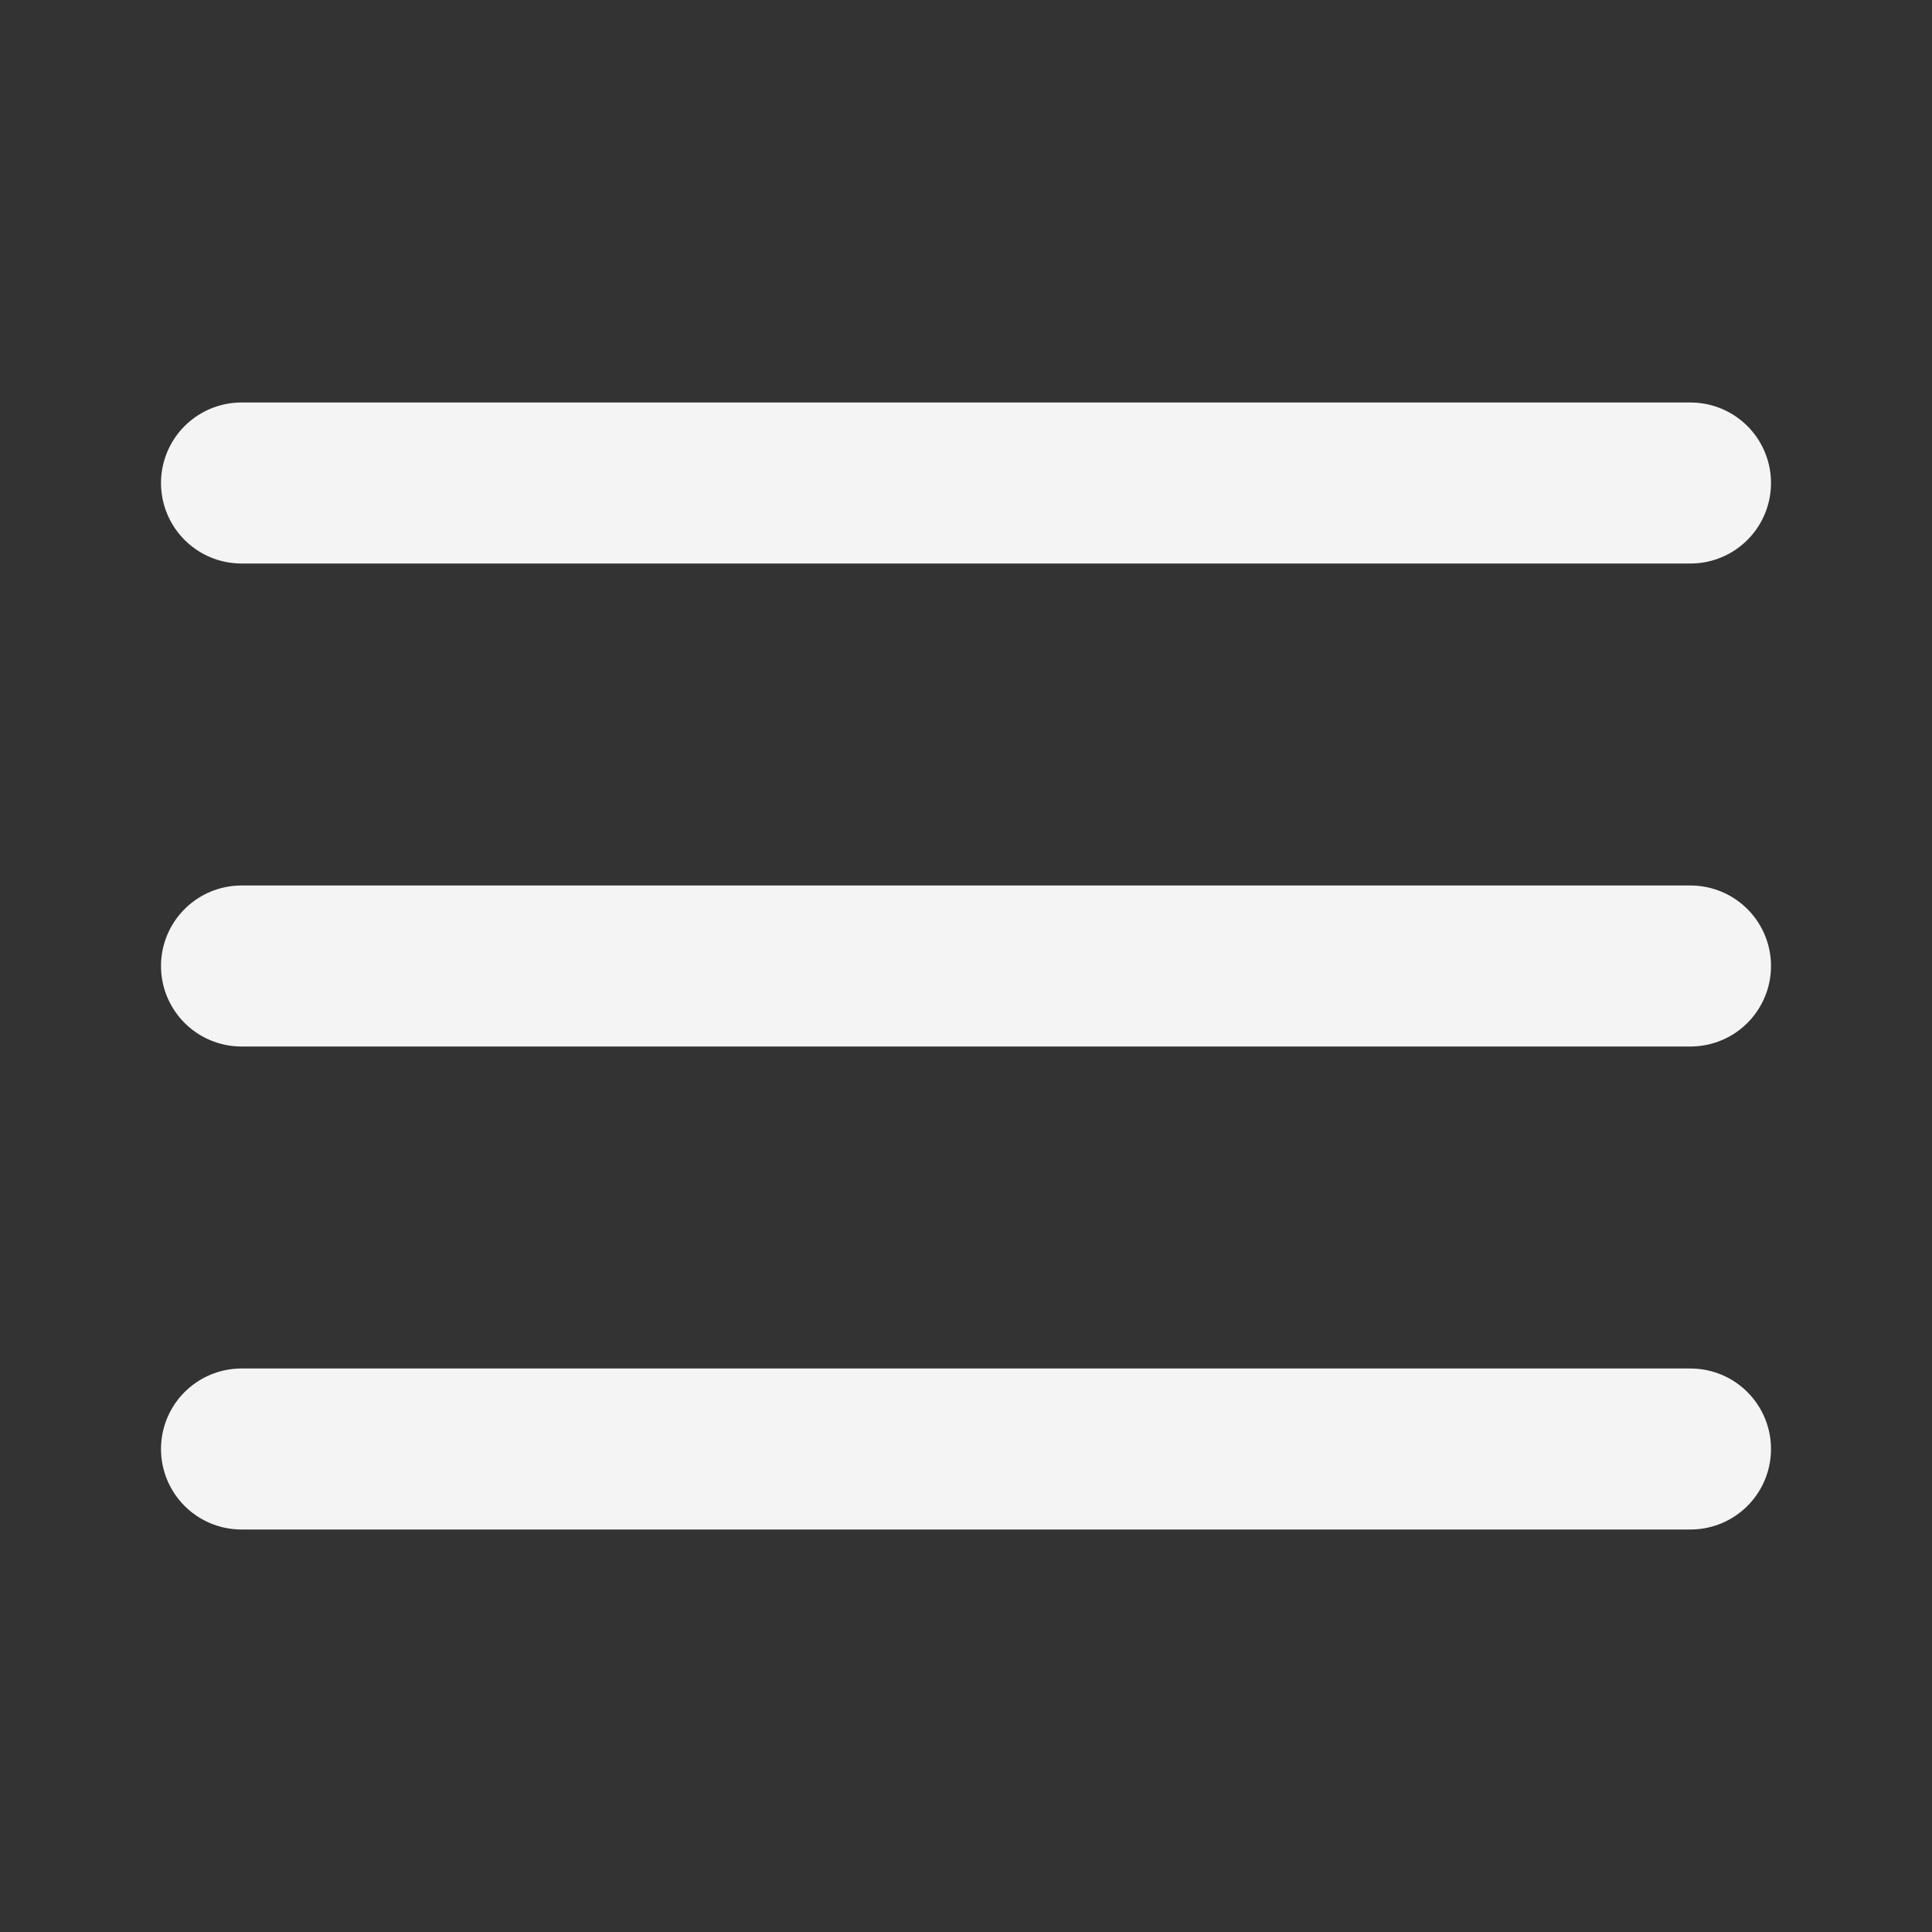
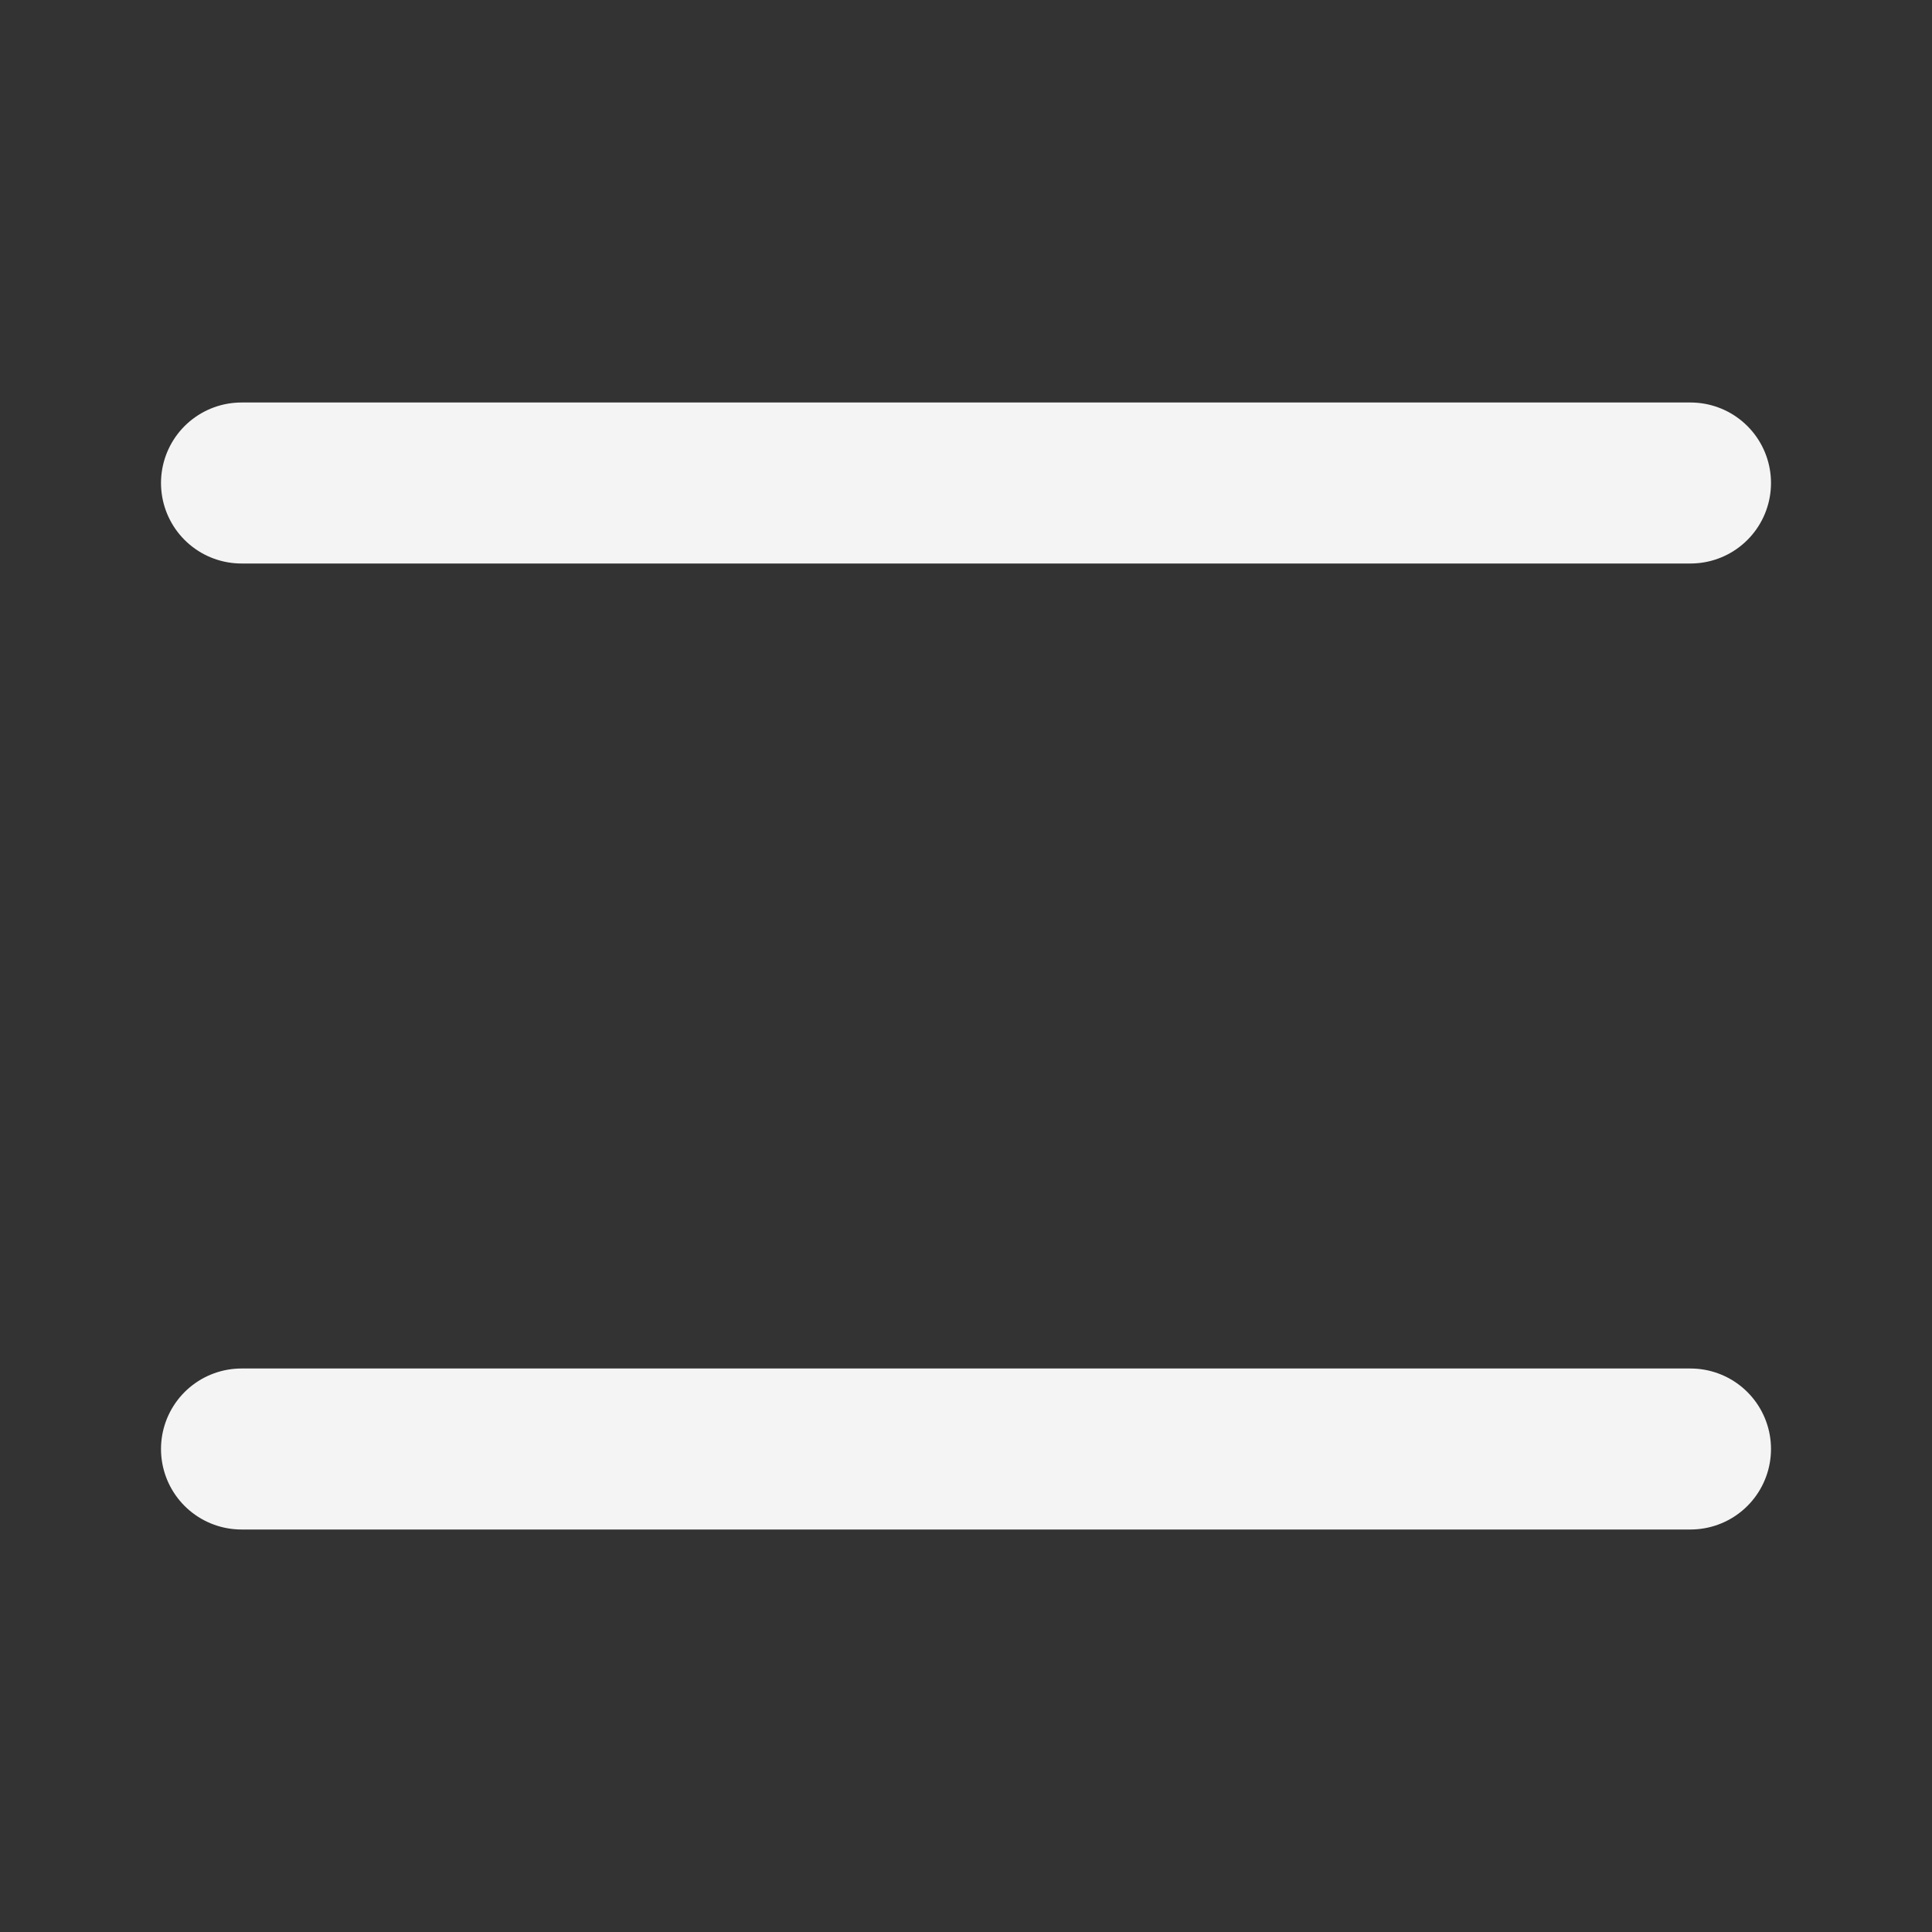
<svg xmlns="http://www.w3.org/2000/svg" width="48" height="48" viewBox="0 0 48 48" fill="none">
  <rect x="0" y="0" width="48" height="48" fill="#333333" stroke="none" />
  <g id="menu">
-     <path id="Vector" d="M6 12H42M6 24H42M6 36H42" stroke="#F4F4F4" stroke-width="4" stroke-linecap="round" stroke-linejoin="round" />
+     <path id="Vector" d="M6 12H42H42M6 36H42" stroke="#F4F4F4" stroke-width="4" stroke-linecap="round" stroke-linejoin="round" />
  </g>
</svg>